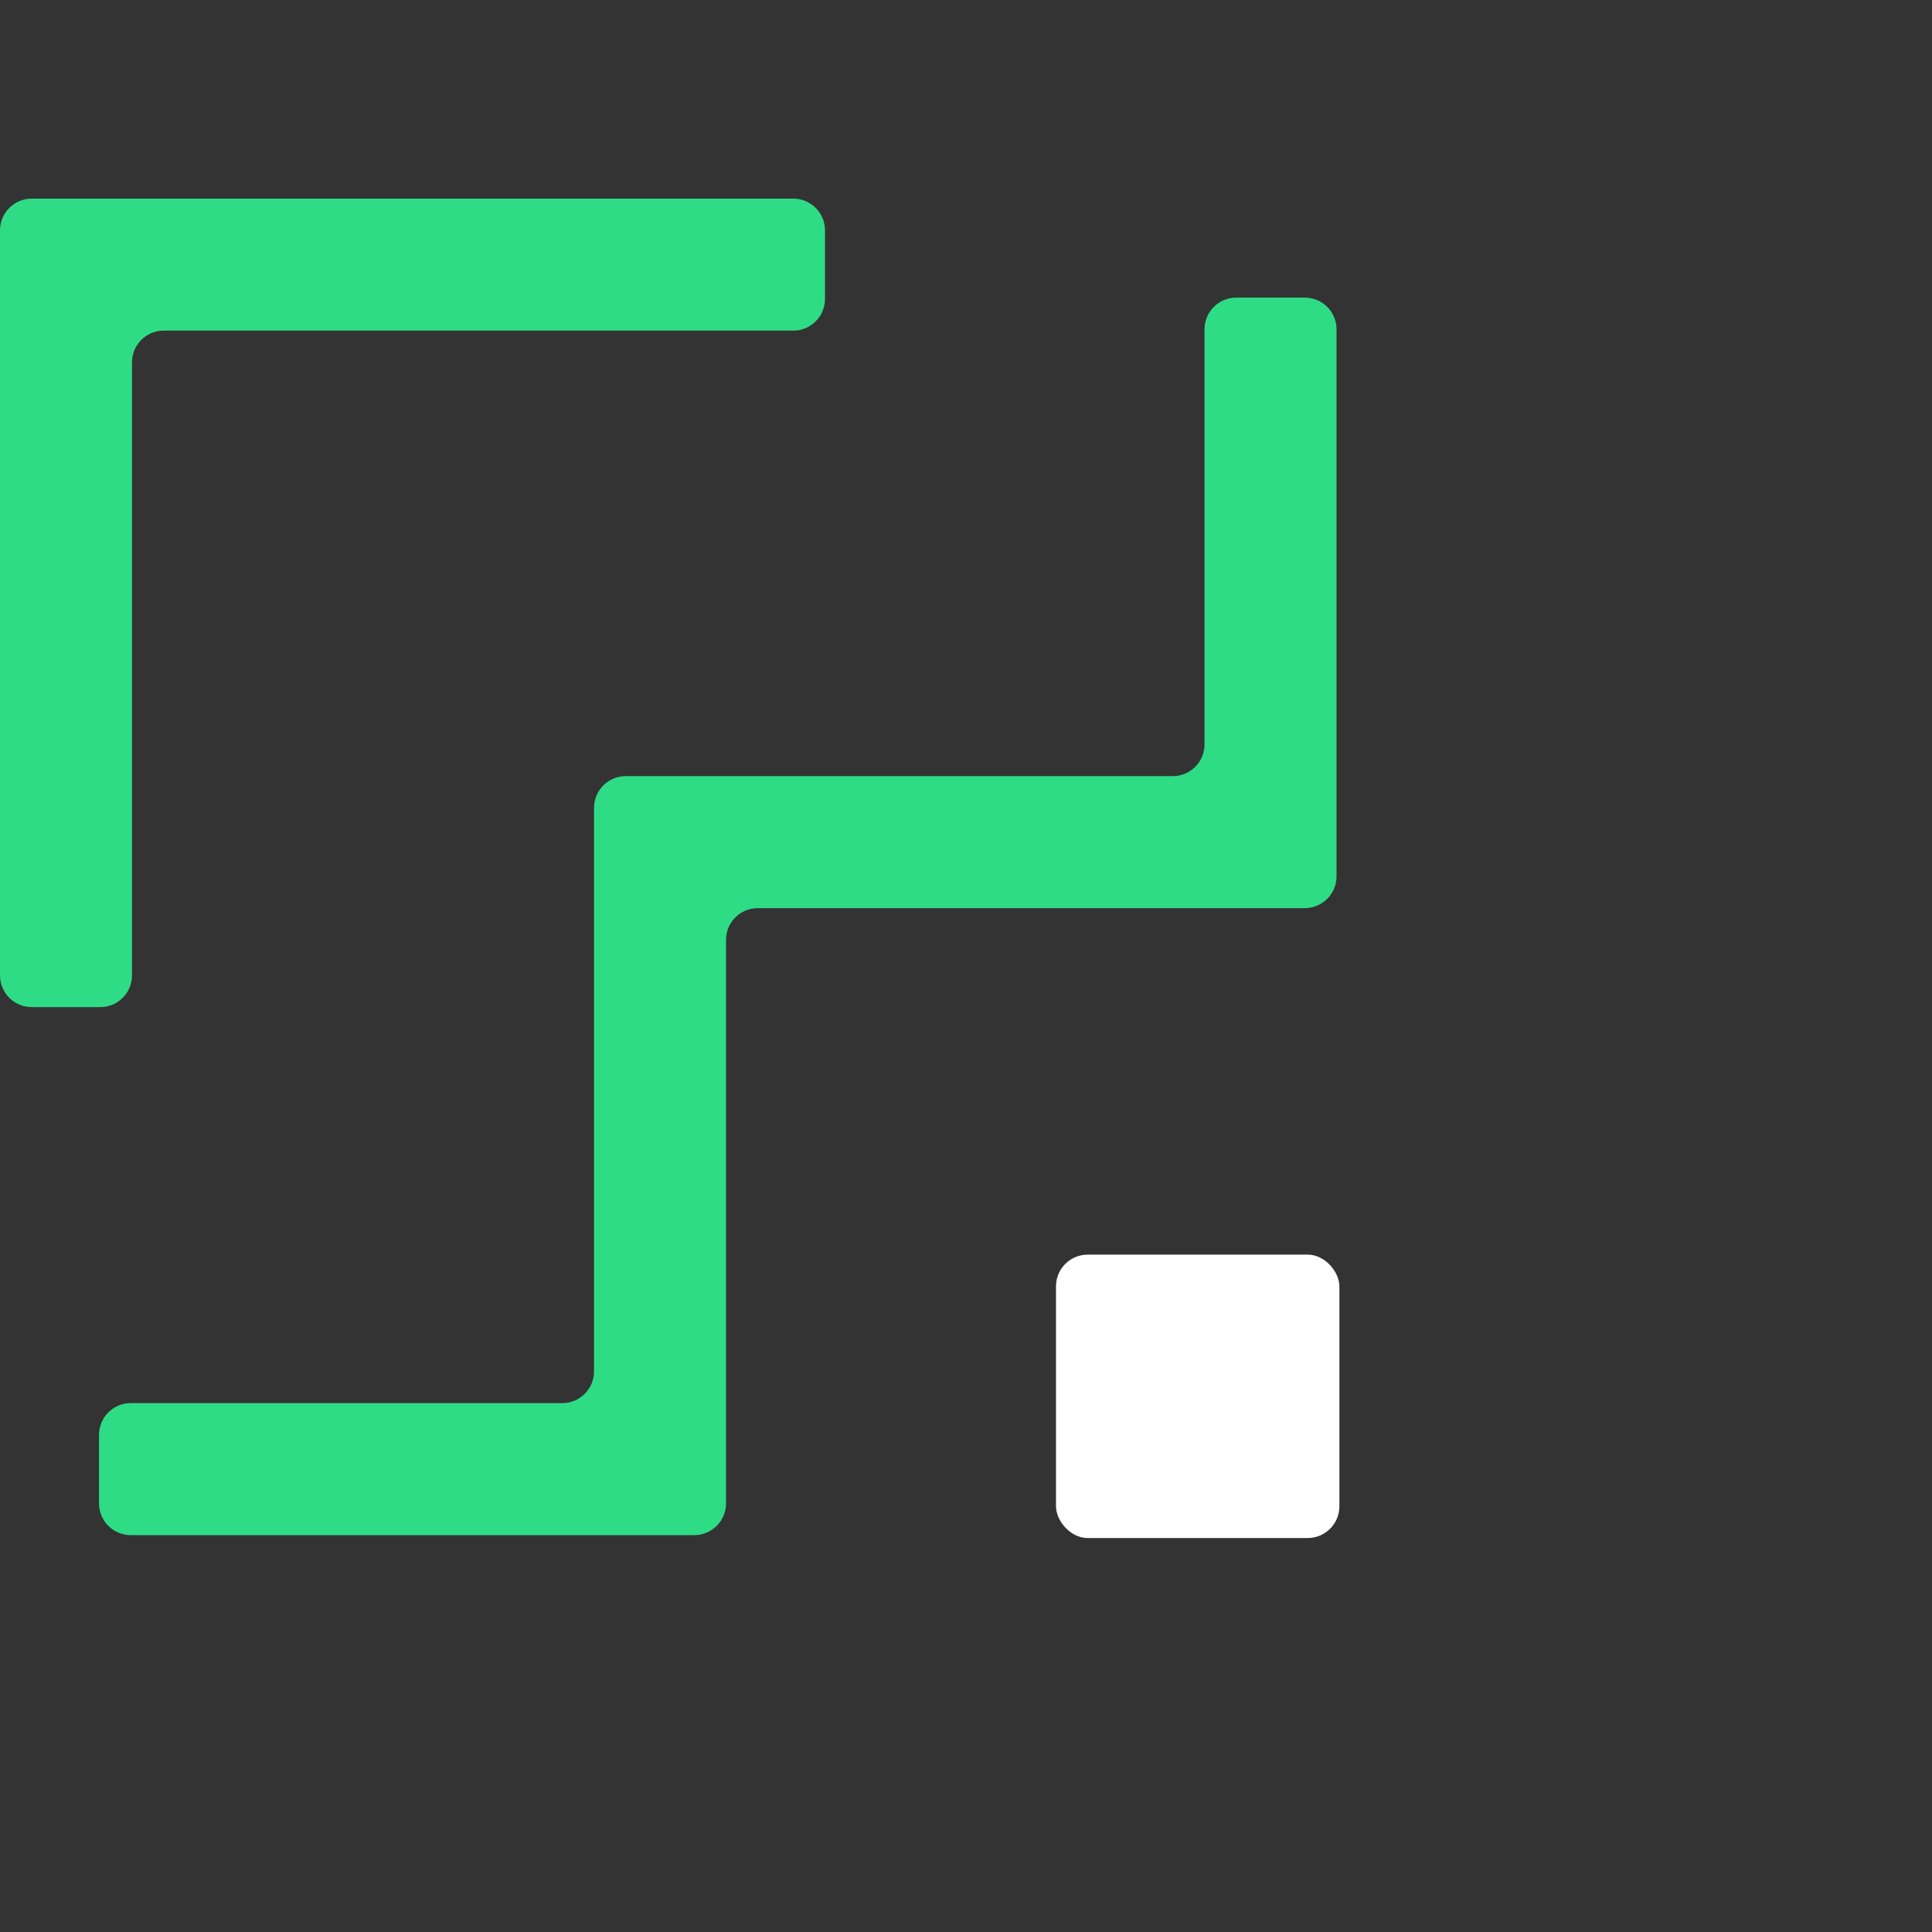
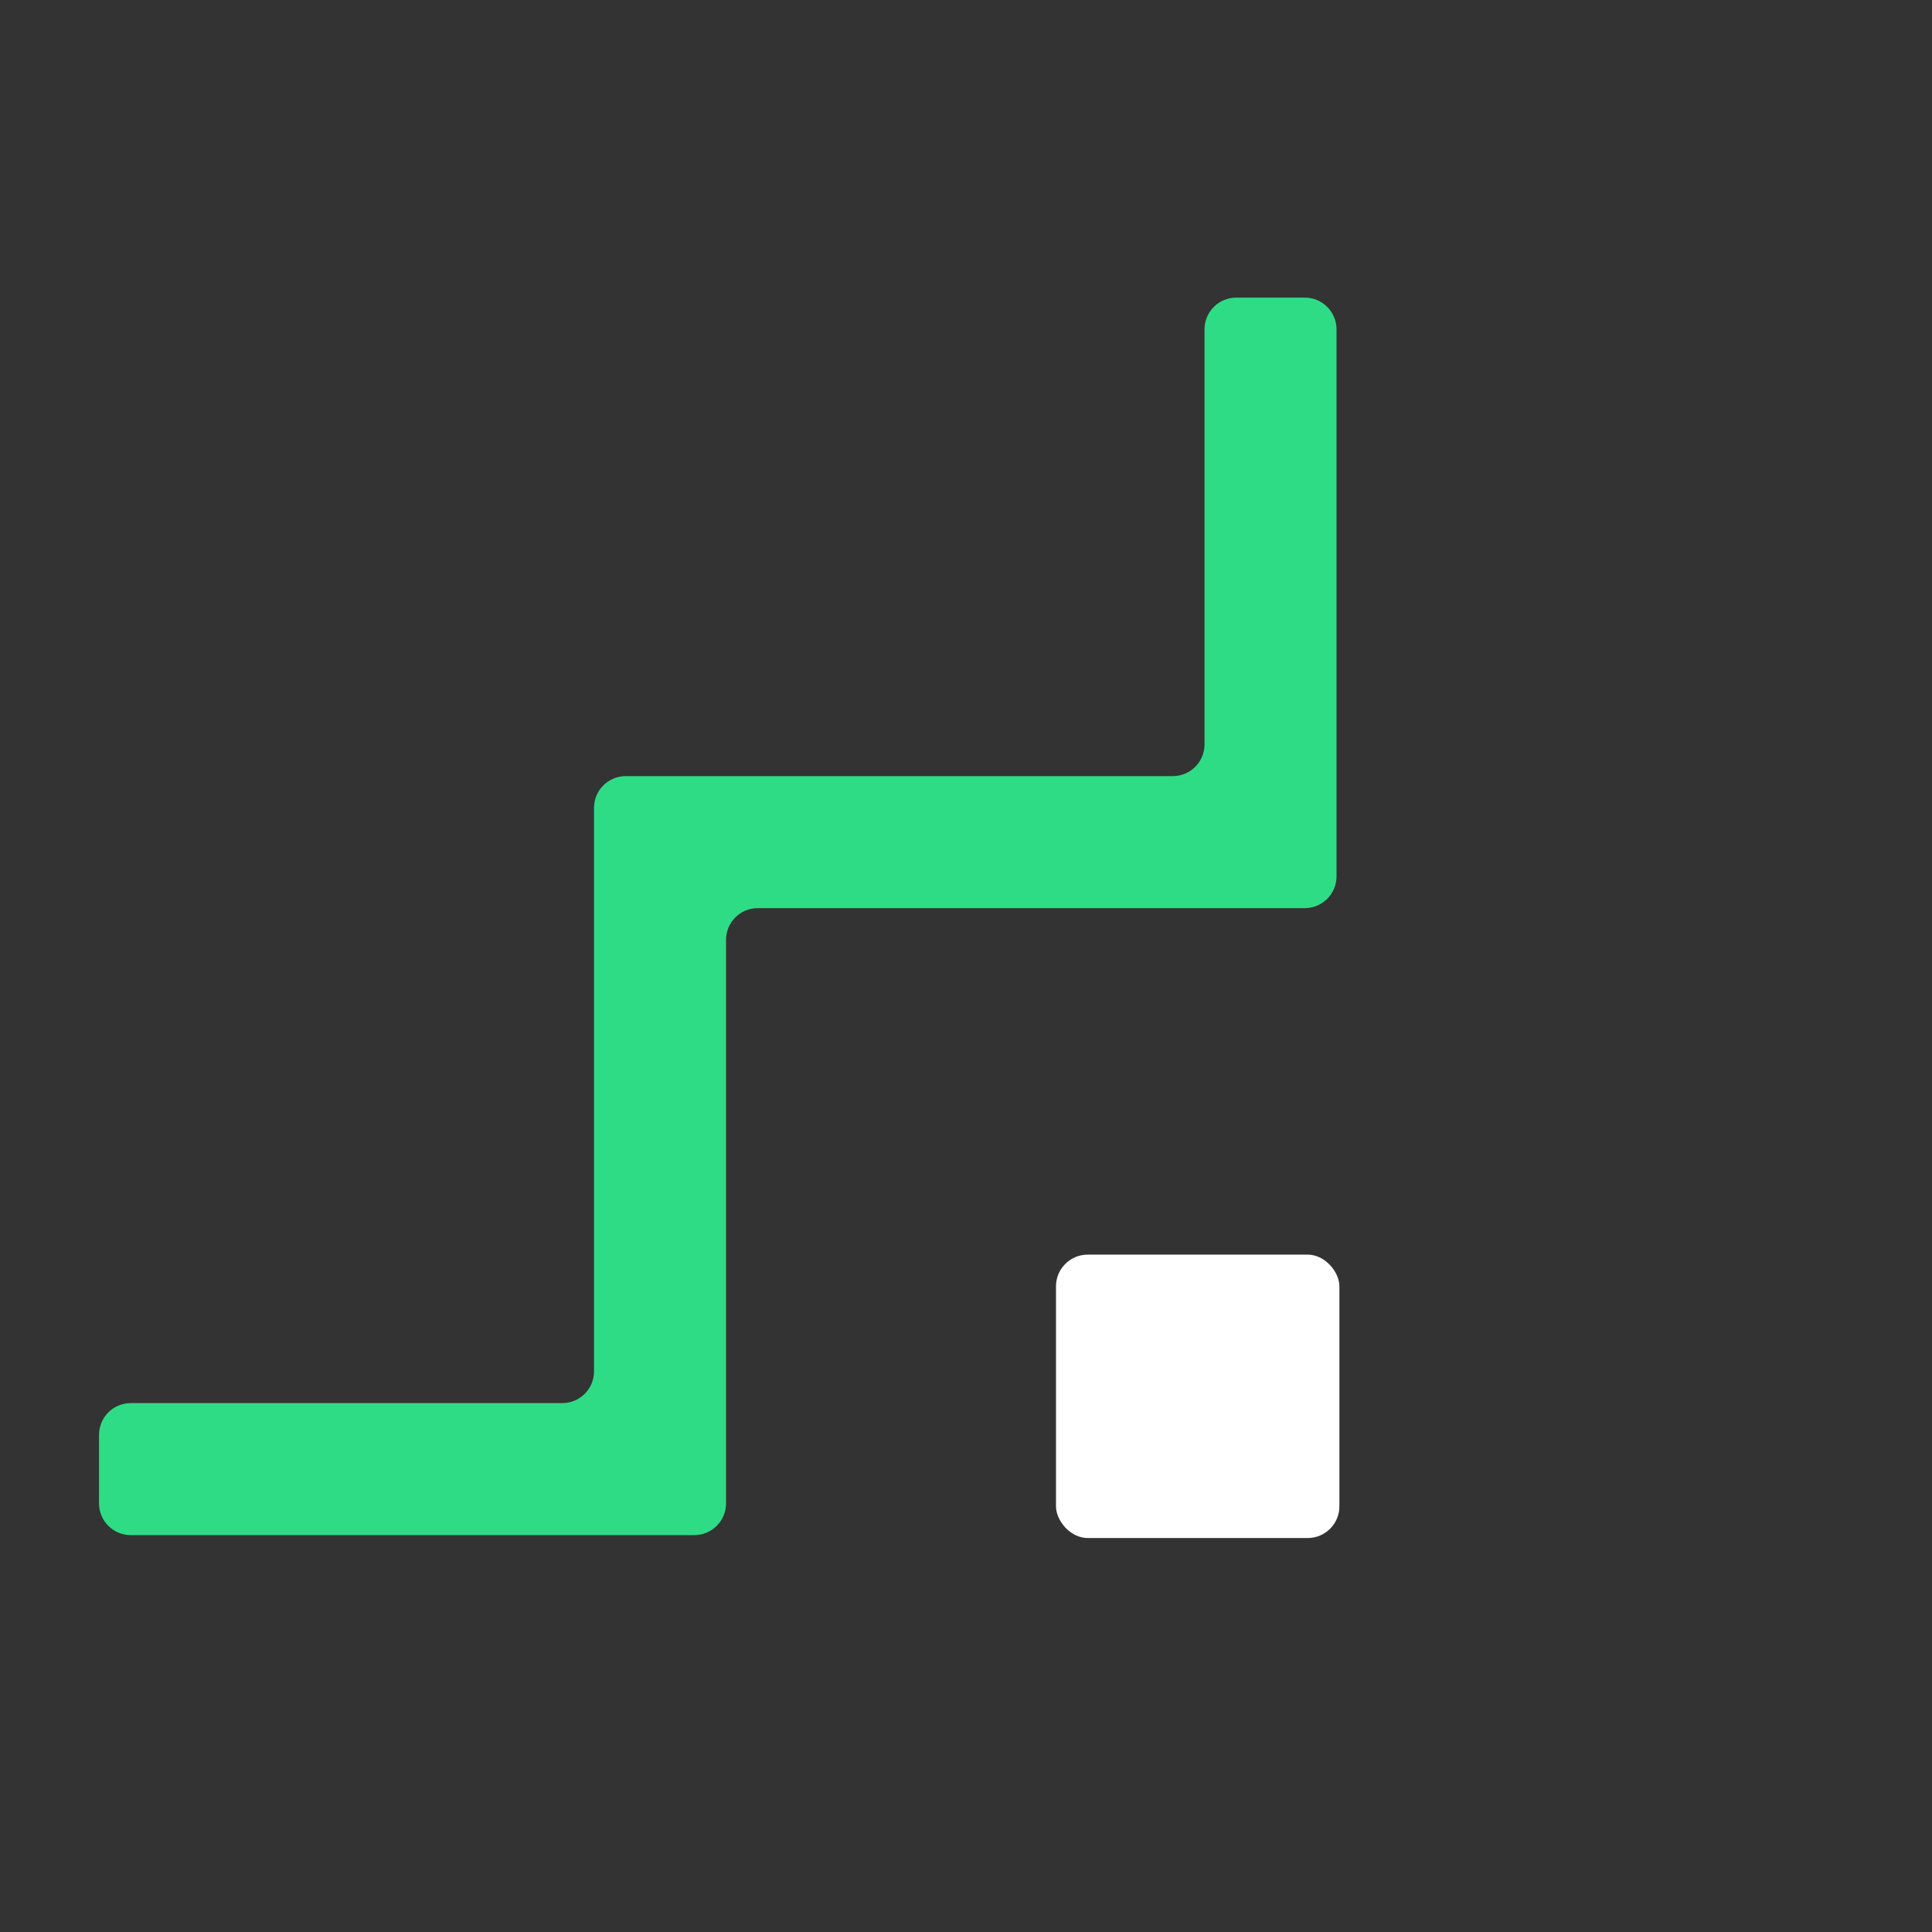
<svg xmlns="http://www.w3.org/2000/svg" width="107" height="107" viewBox="0 0 107 107" fill="none">
  <rect x="0" y="0" width="107" height="107" fill="#333333" stroke="none" />
  <rect x="58.484" y="69.485" width="15.696" height="15.696" rx="1.757" fill="white" />
-   <path d="M5.553 55.777H1.757C0.787 55.777 0 54.99 0 54.02V12.757C0 11.787 0.787 11 1.757 11H43.934C44.904 11 45.691 11.787 45.691 12.757V16.553C45.691 17.524 44.904 18.311 43.934 18.311H9.068C8.097 18.311 7.311 19.097 7.311 20.068V54.02C7.311 54.99 6.524 55.777 5.553 55.777Z" fill="#2FDC86" />
  <path d="M5.484 83.262V79.467C5.484 78.496 6.271 77.709 7.242 77.709H31.142C32.112 77.709 32.899 76.922 32.899 75.952V44.741C32.899 43.771 33.686 42.984 34.656 42.984H64.953C65.924 42.984 66.71 42.197 66.71 41.227V18.241C66.71 17.27 67.497 16.483 68.468 16.483H72.264C73.234 16.483 74.021 17.27 74.021 18.241V48.537C74.021 49.508 73.234 50.295 72.264 50.295H41.967C40.996 50.295 40.21 51.081 40.21 52.052V83.262C40.21 84.233 39.423 85.02 38.452 85.02H7.242C6.271 85.02 5.484 84.233 5.484 83.262Z" fill="#2FDC86" />
</svg>